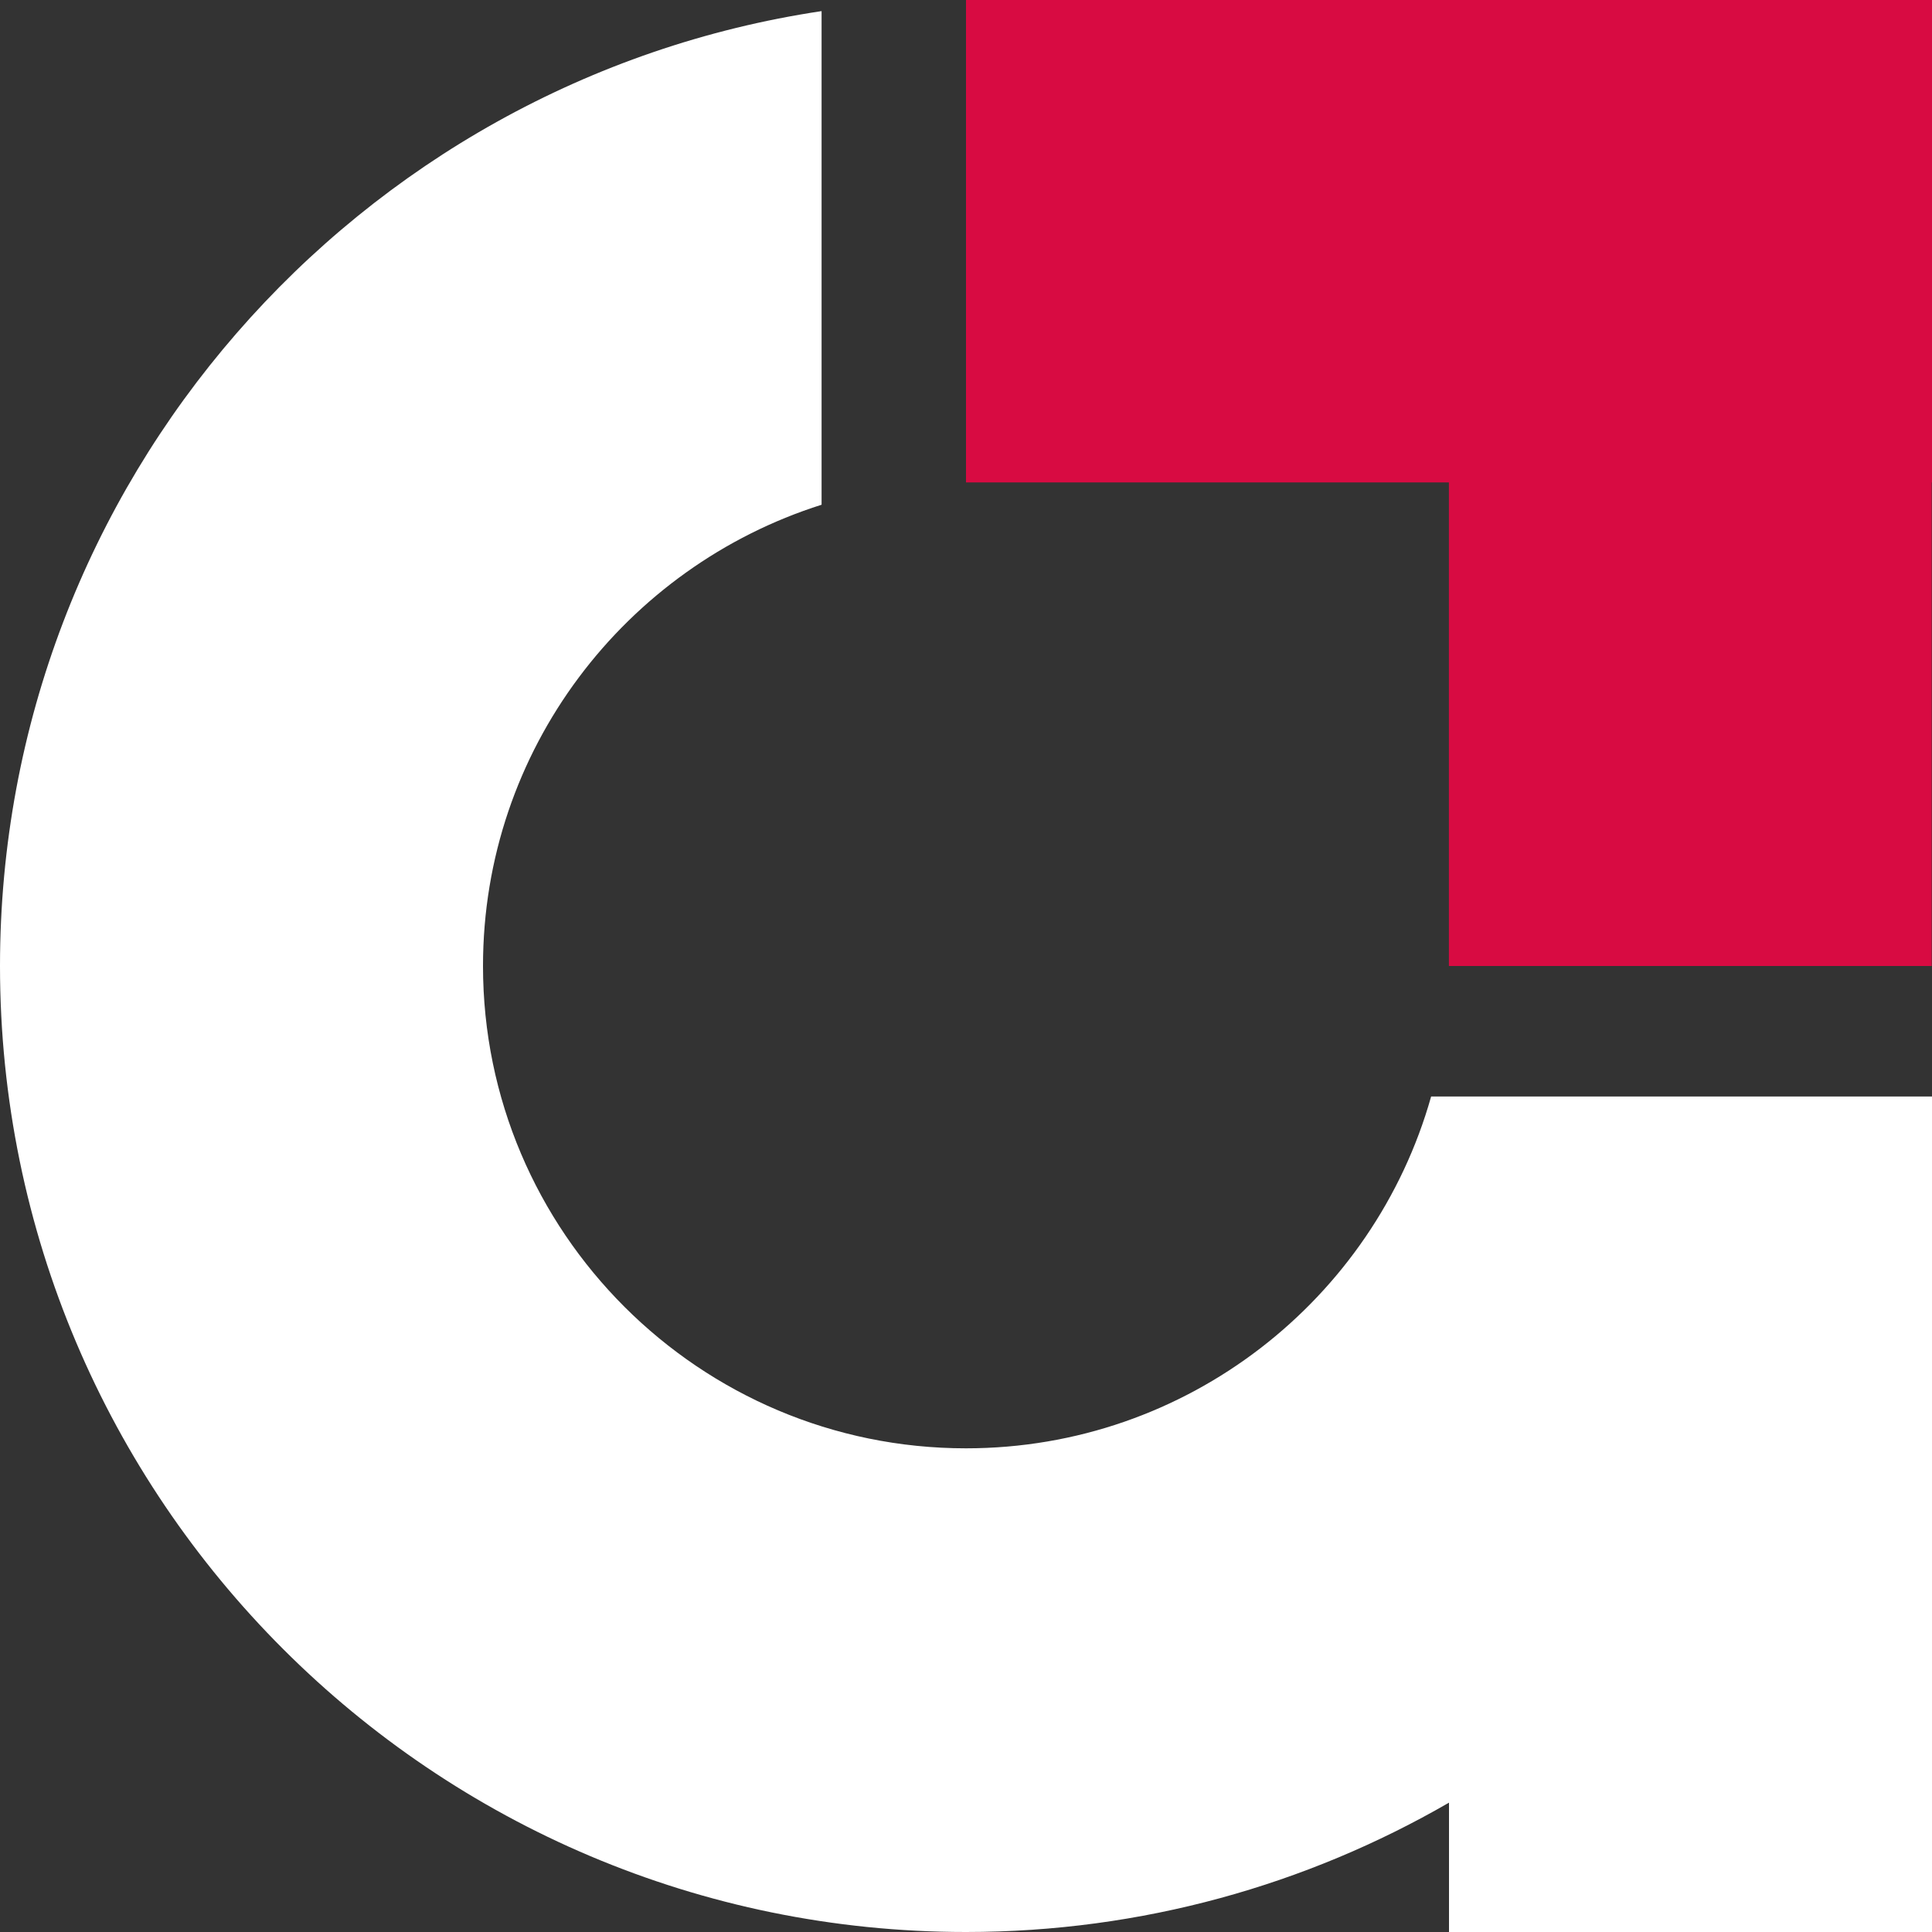
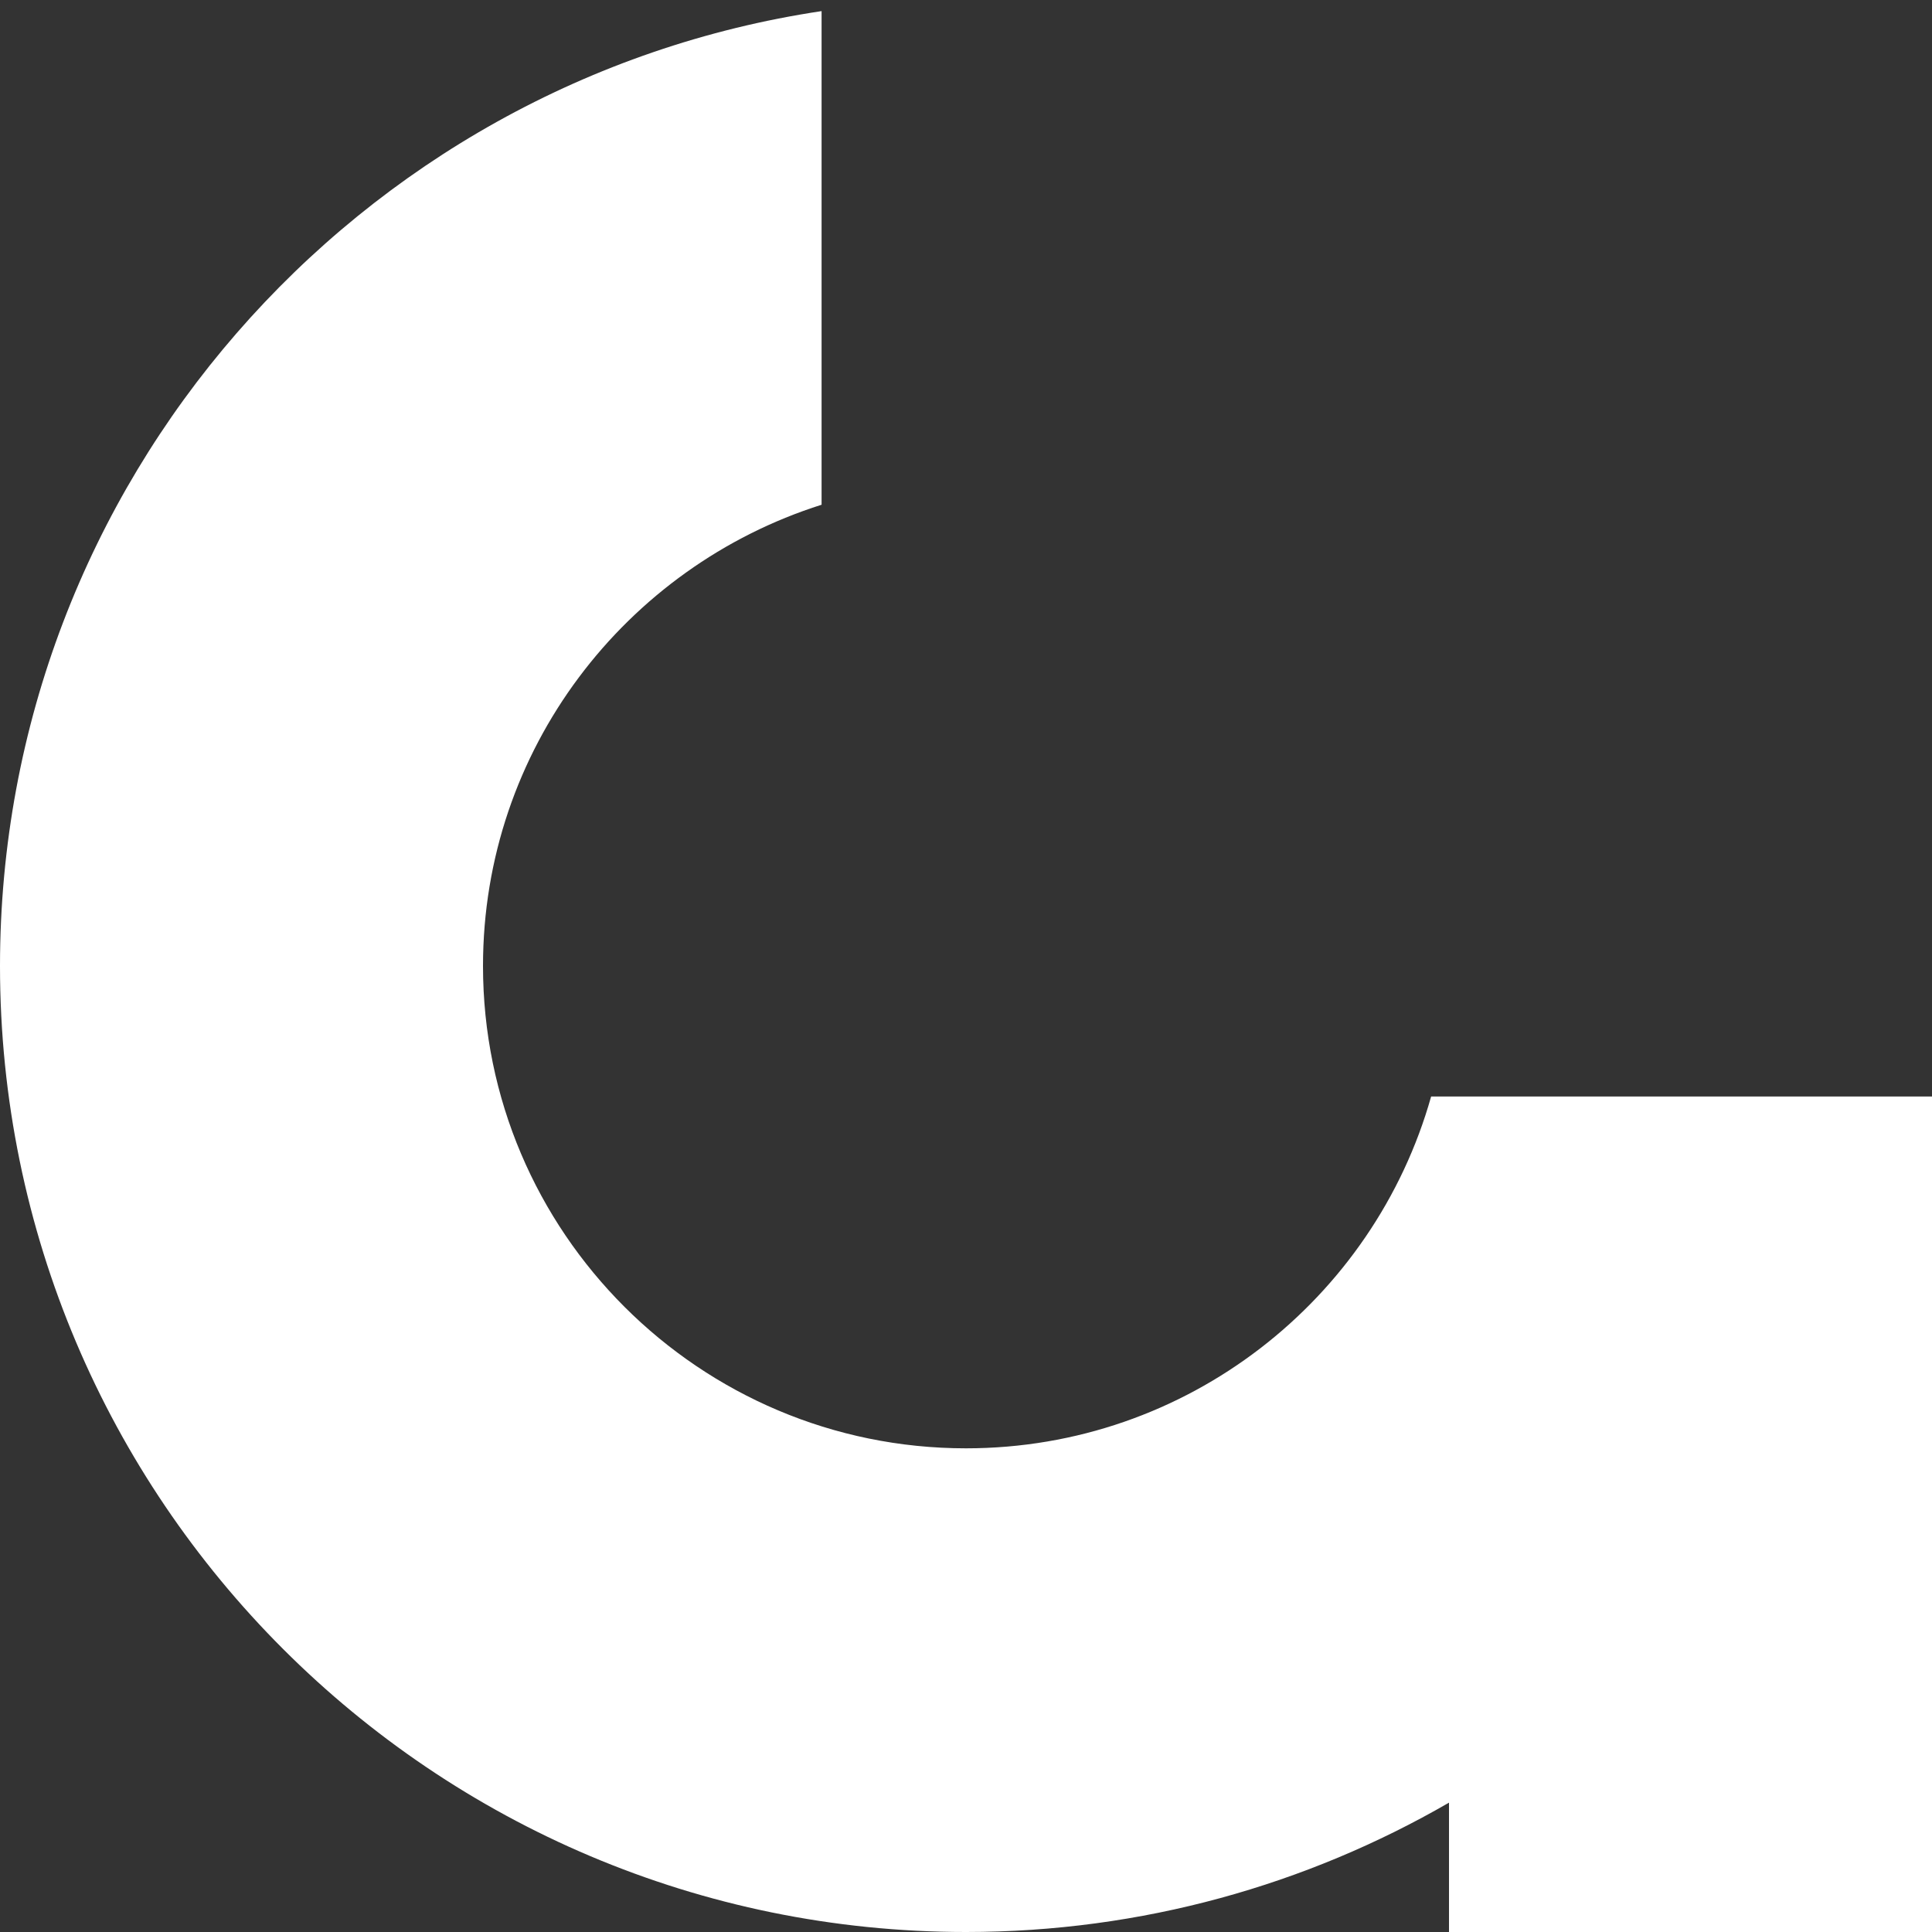
<svg xmlns="http://www.w3.org/2000/svg" width="20" height="20" viewBox="0 0 20 20" fill="none">
  <rect x="0" y="0" width="20" height="20" fill="#333333" stroke="none" />
-   <path fill-rule="evenodd" clip-rule="evenodd" d="M10 0H20V4.994H19.997V10H14.999V4.994H10V0Z" fill="#D80B42" />
  <path fill-rule="evenodd" clip-rule="evenodd" d="M15 18.661C13.529 19.511 11.821 20 10 20C4.481 20 0 15.521 0 10C0 4.993 3.694 0.836 8.505 0.115V5.225C6.475 5.868 5 7.76 5 10C5 12.754 7.241 14.993 10 14.993C12.291 14.993 14.224 13.449 14.815 11.351H20V20H15V18.661Z" fill="white" />
</svg>